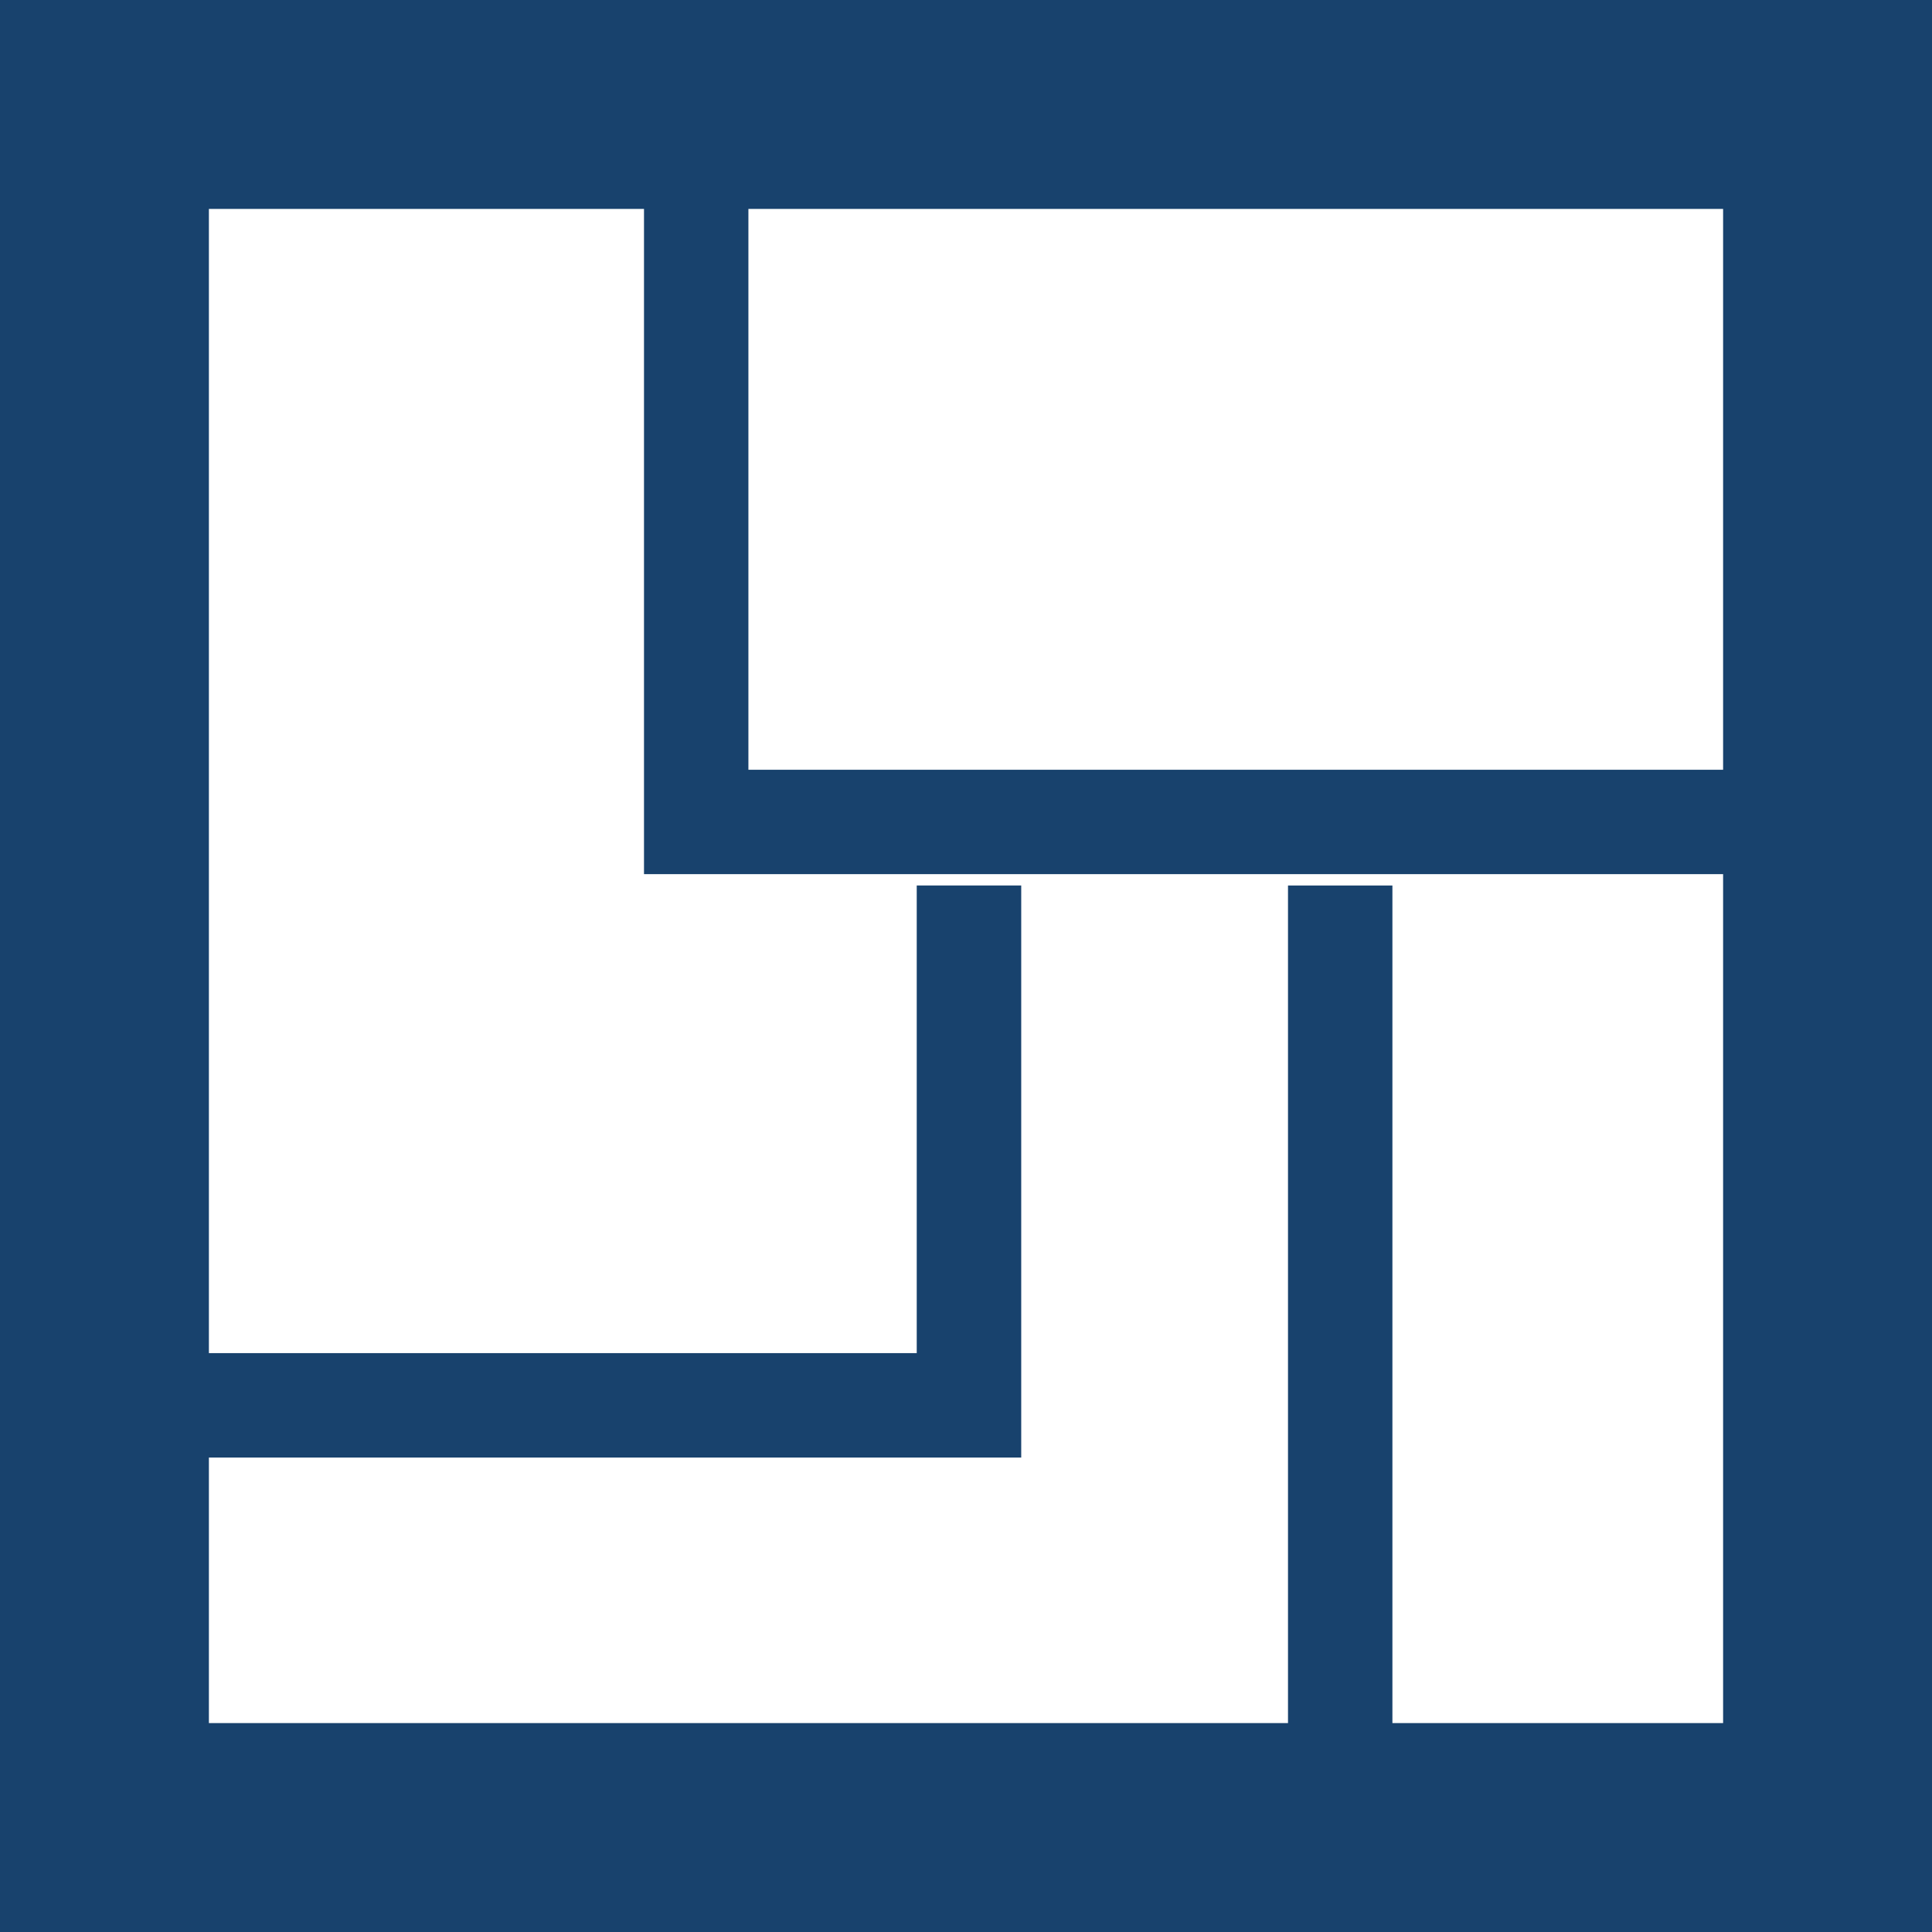
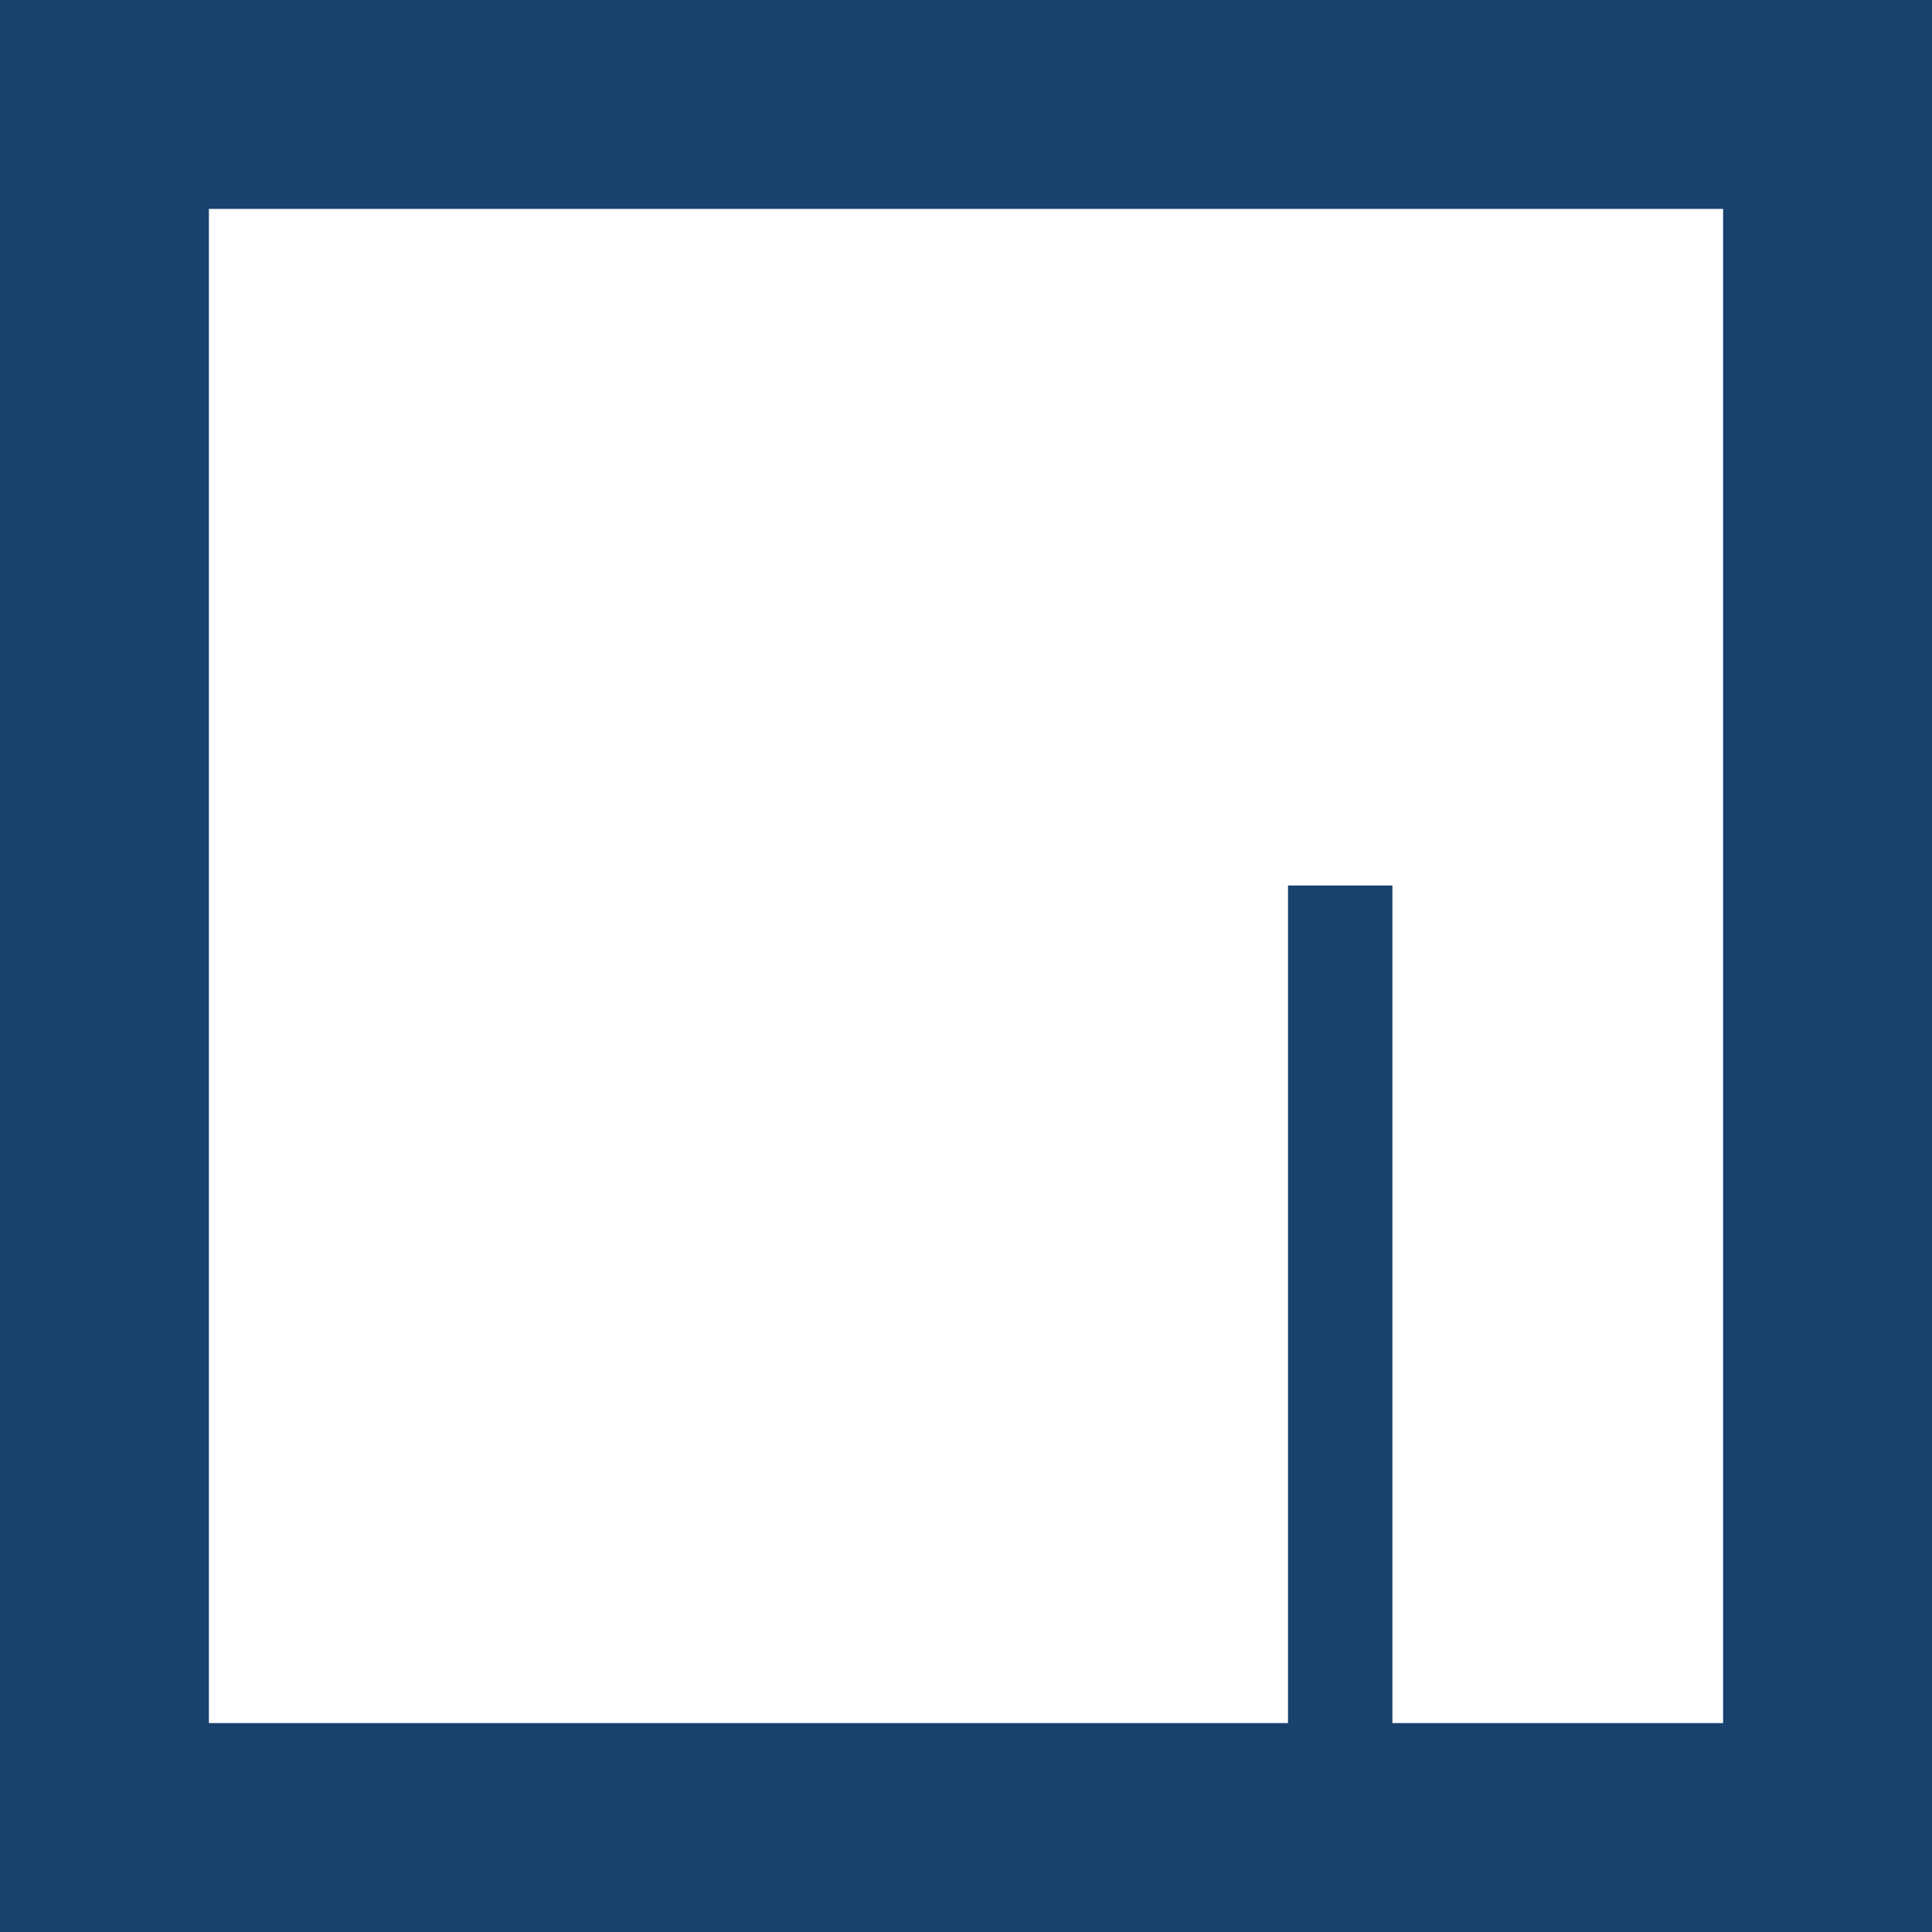
<svg xmlns="http://www.w3.org/2000/svg" width="24px" height="24px" viewBox="0 0 24 24" version="1.1">
  <title>Group 3</title>
  <desc>Created with Sketch.</desc>
  <defs />
  <g id="Symbols" stroke="none" stroke-width="1" fill="none" fill-rule="evenodd">
    <g id="desktop-home-card" transform="translate(-211, -416)" fill="#18426D" fill-rule="nonzero">
      <g id="Group-13">
        <g id="Group-11">
          <g id="Group-6" transform="translate(198, 416)">
            <g id="Group-3" transform="translate(13, 0)">
-               <path d="M0,2.595 L2.595,0 L2.595,24 L0,21.405 L24,21.405 L21.405,24 L21.405,0 L24,2.595 L0,2.595 Z M24,0 L24,24 L0,24 L0,0 L24,0 Z" id="Rectangle-39" />
-               <polygon id="Path-2" points="8 10.211 8 10.859 8.649 10.859 22.633 10.859 22.633 9.562 8.649 9.562 9.297 10.211 9.297 2 8 2" />
+               <path d="M0,2.595 L2.595,0 L2.595,24 L0,21.405 L24,21.405 L21.405,24 L21.405,0 L24,2.595 L0,2.595 Z M24,0 L24,24 L0,24 L0,0 Z" id="Rectangle-39" />
              <polygon id="Path-3" points="16 22.177 17.297 22.177 17.297 11 16 11" />
-               <polygon id="Path-4" points="12.037 18.106 12.686 18.106 12.686 17.457 12.686 11 11.388 11 11.388 17.457 12.037 16.809 1 16.809 1 18.106" />
            </g>
          </g>
        </g>
      </g>
    </g>
  </g>
</svg>